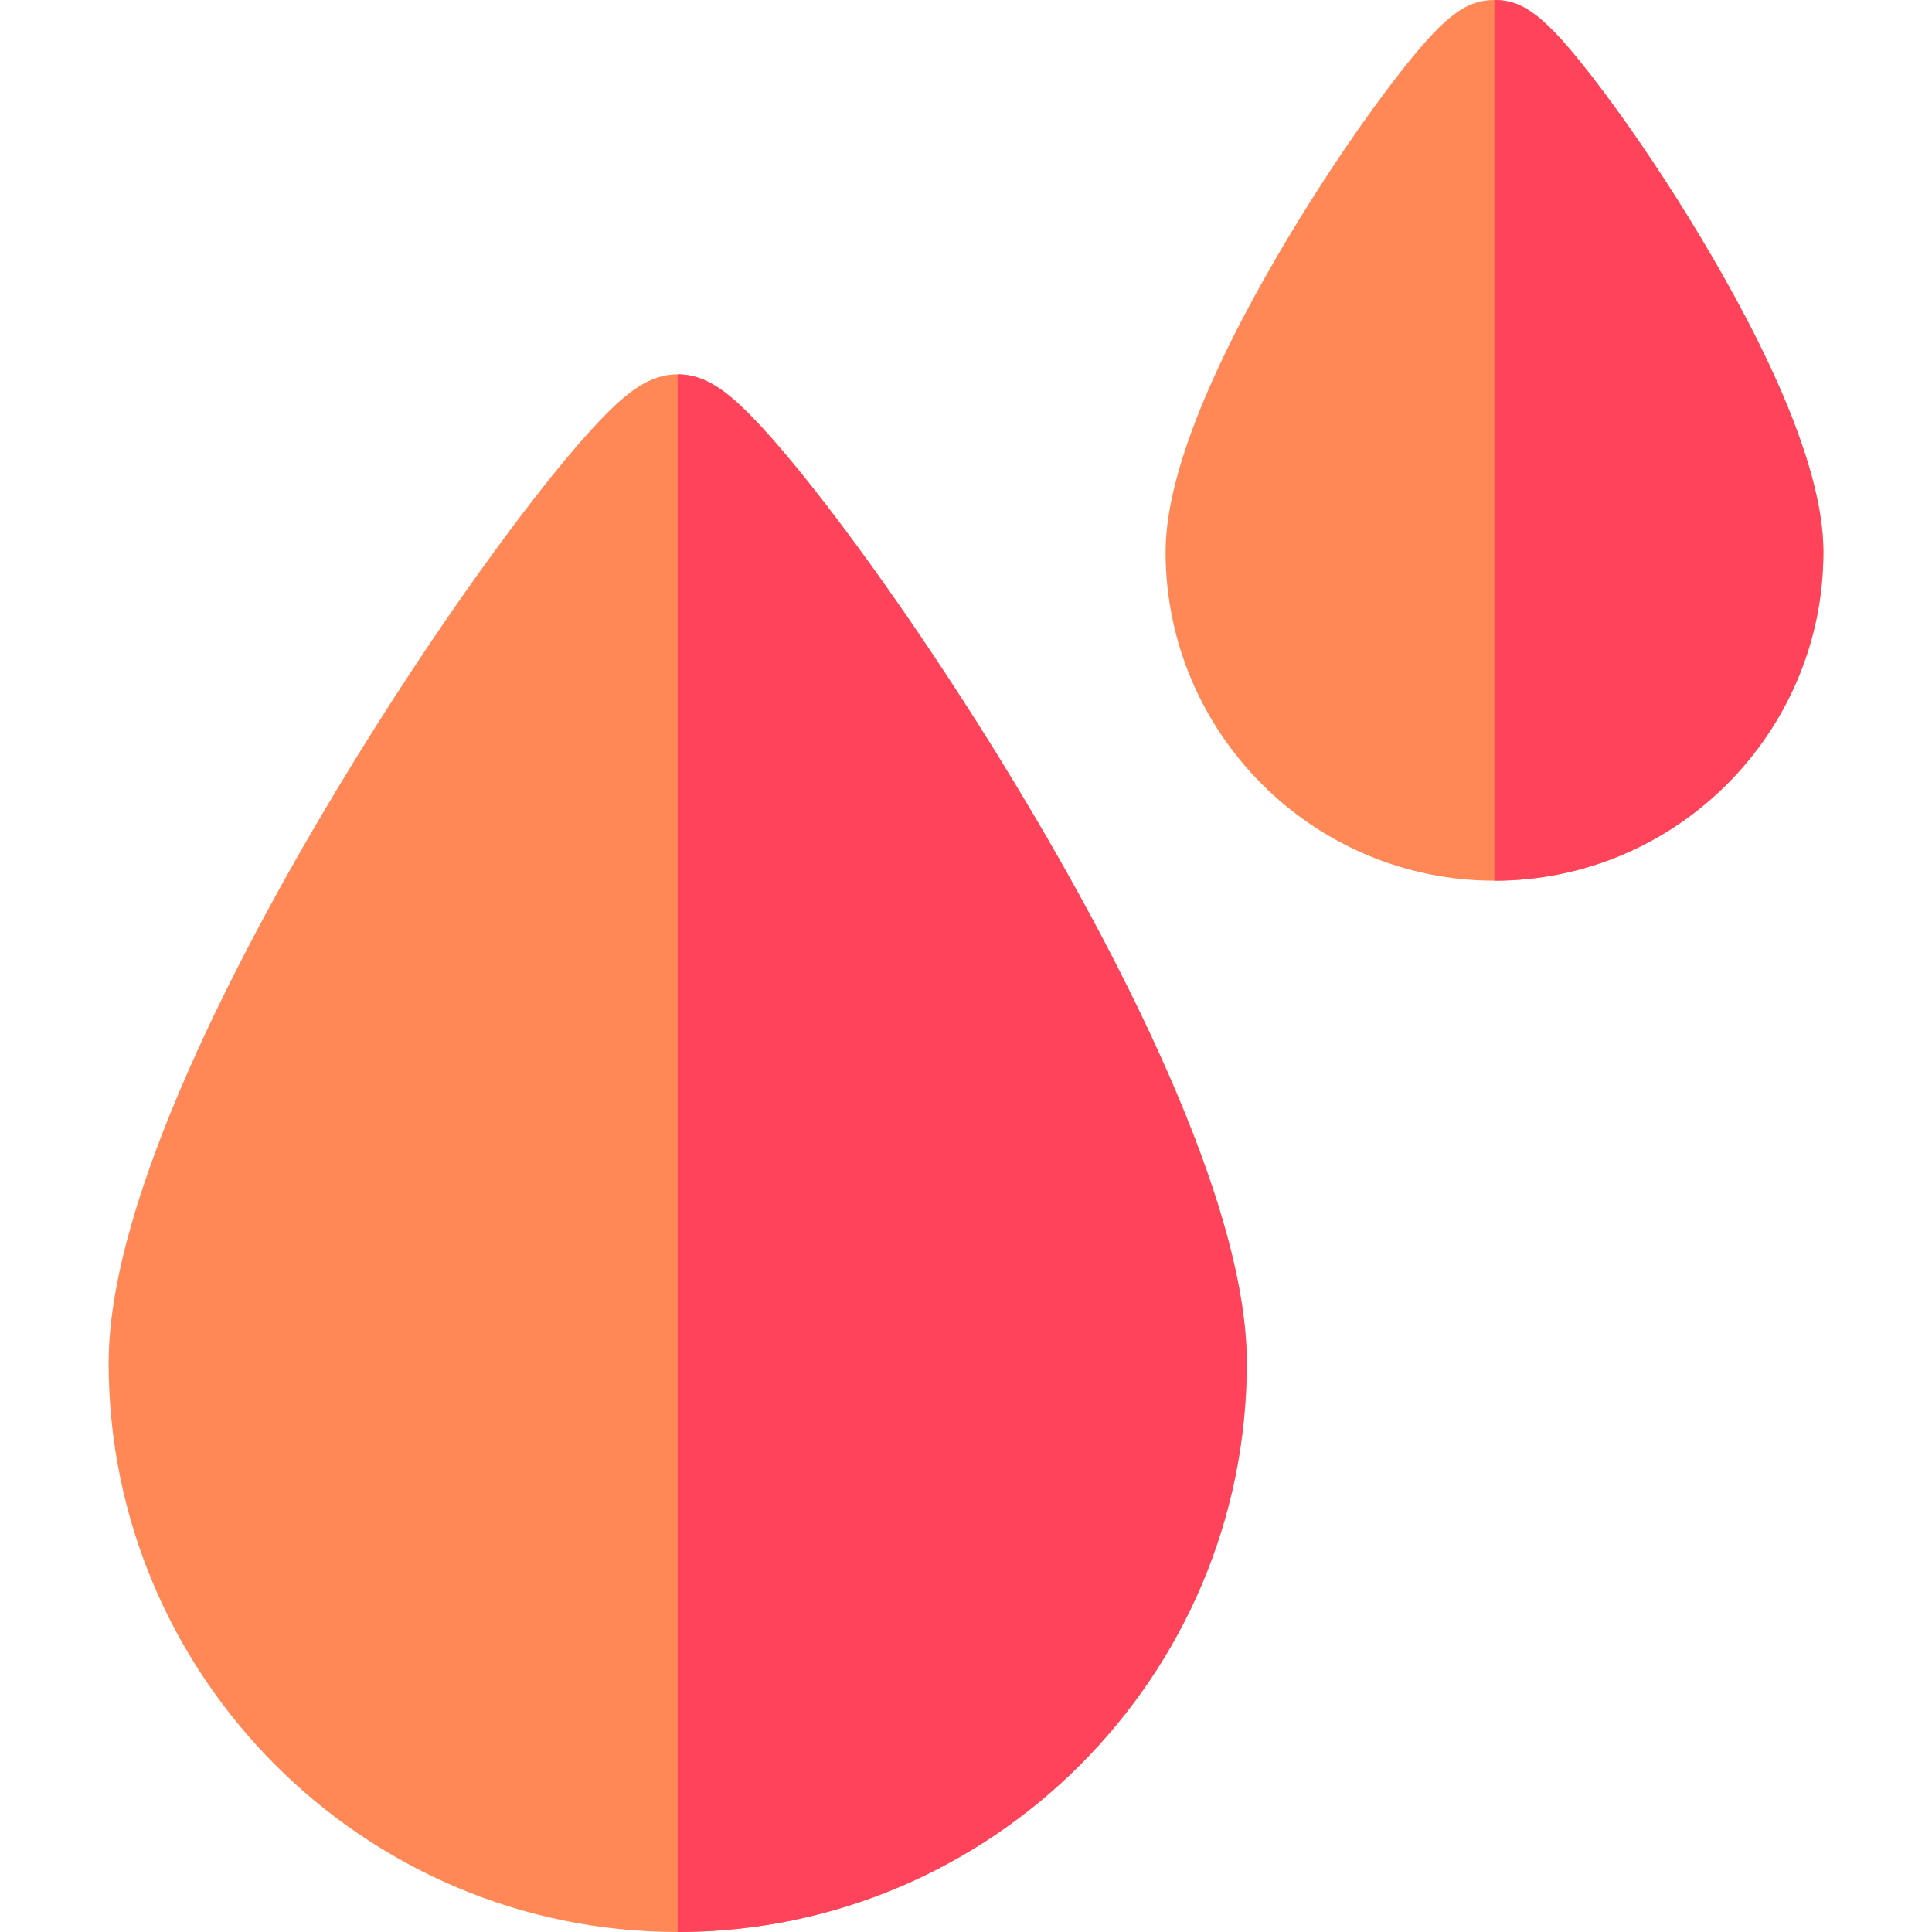
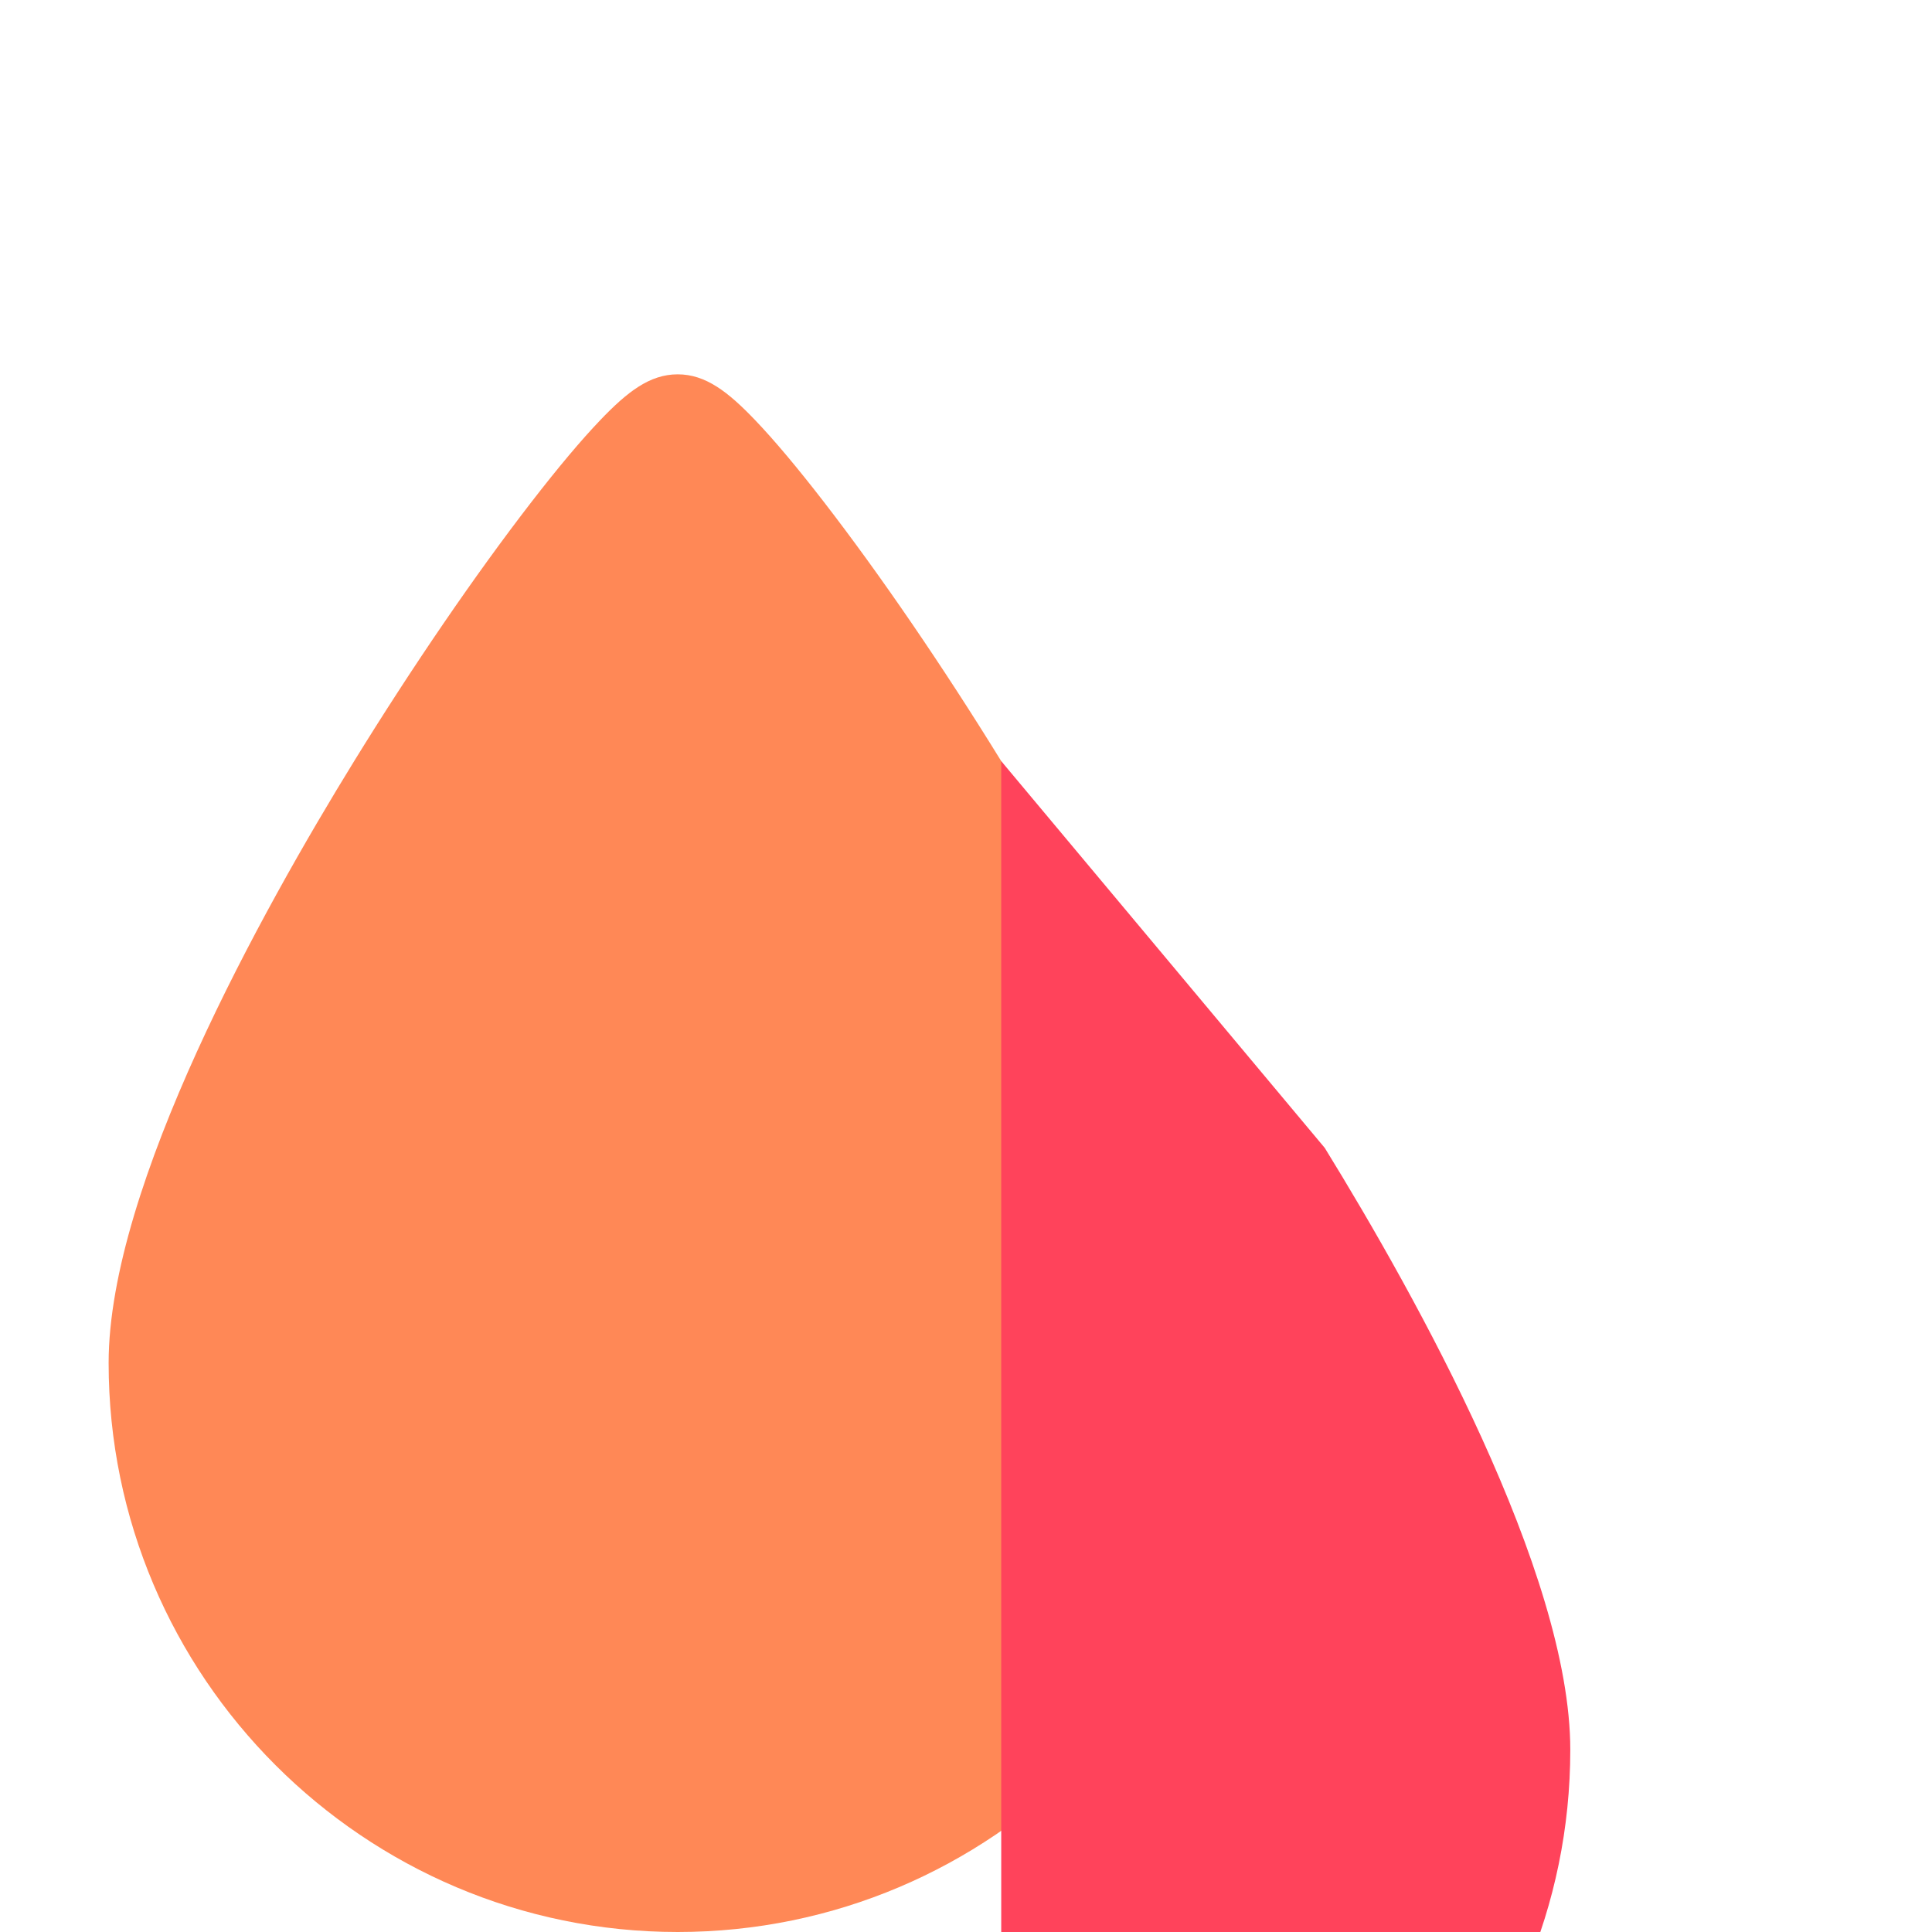
<svg xmlns="http://www.w3.org/2000/svg" id="Layer_1" enable-background="new 0 0 511.805 511.805" height="32" viewBox="0 0 511.805 511.805" width="32">
  <g>
    <g>
      <path d="m179.526 511.805c-83.124 0-150.75-67.626-150.75-150.75 0-46.851 40.751-119.996 65.043-159.428 15.406-25.007 32.074-49.371 46.934-68.601 7.04-9.11 13.171-16.41 18.224-21.695 7.182-7.512 13.125-12.167 20.55-12.167s13.368 4.656 20.55 12.168c5.053 5.285 11.185 12.584 18.224 21.694 14.859 19.231 31.527 43.594 46.933 68.601 24.292 39.432 65.043 112.578 65.043 159.428-.001 83.124-67.628 150.75-150.751 150.75z" fill="#ff8856" />
    </g>
    <g>
-       <path d="m395.902 233.305c-48.042 0-87.126-39.085-87.126-87.126 0-25.292 19.361-62.029 35.603-88.395 8.312-13.491 17.317-26.653 25.359-37.061 12.422-16.075 18.29-20.723 26.164-20.723s13.743 4.648 26.164 20.723c8.042 10.408 17.048 23.569 25.359 37.061 16.242 26.365 35.604 63.103 35.604 88.395 0 48.041-39.085 87.126-87.127 87.126z" fill="#ff8856" />
-     </g>
+       </g>
    <g fill="#ff435b">
-       <path d="m265.233 201.627c-15.406-25.007-32.074-49.37-46.933-68.601-7.04-9.11-13.171-16.409-18.224-21.694-7.182-7.512-13.125-12.168-20.55-12.168v412.641c83.124 0 150.75-67.626 150.75-150.75 0-46.85-40.752-119.996-65.043-159.428z" />
-       <path d="m447.426 57.784c-8.311-13.491-17.317-26.653-25.359-37.061-12.422-16.074-18.29-20.723-26.164-20.723v233.305c48.042 0 87.127-39.085 87.127-87.126-.001-25.293-19.362-62.03-35.604-88.395z" />
+       <path d="m265.233 201.627v412.641c83.124 0 150.75-67.626 150.75-150.75 0-46.85-40.752-119.996-65.043-159.428z" />
    </g>
  </g>
</svg>